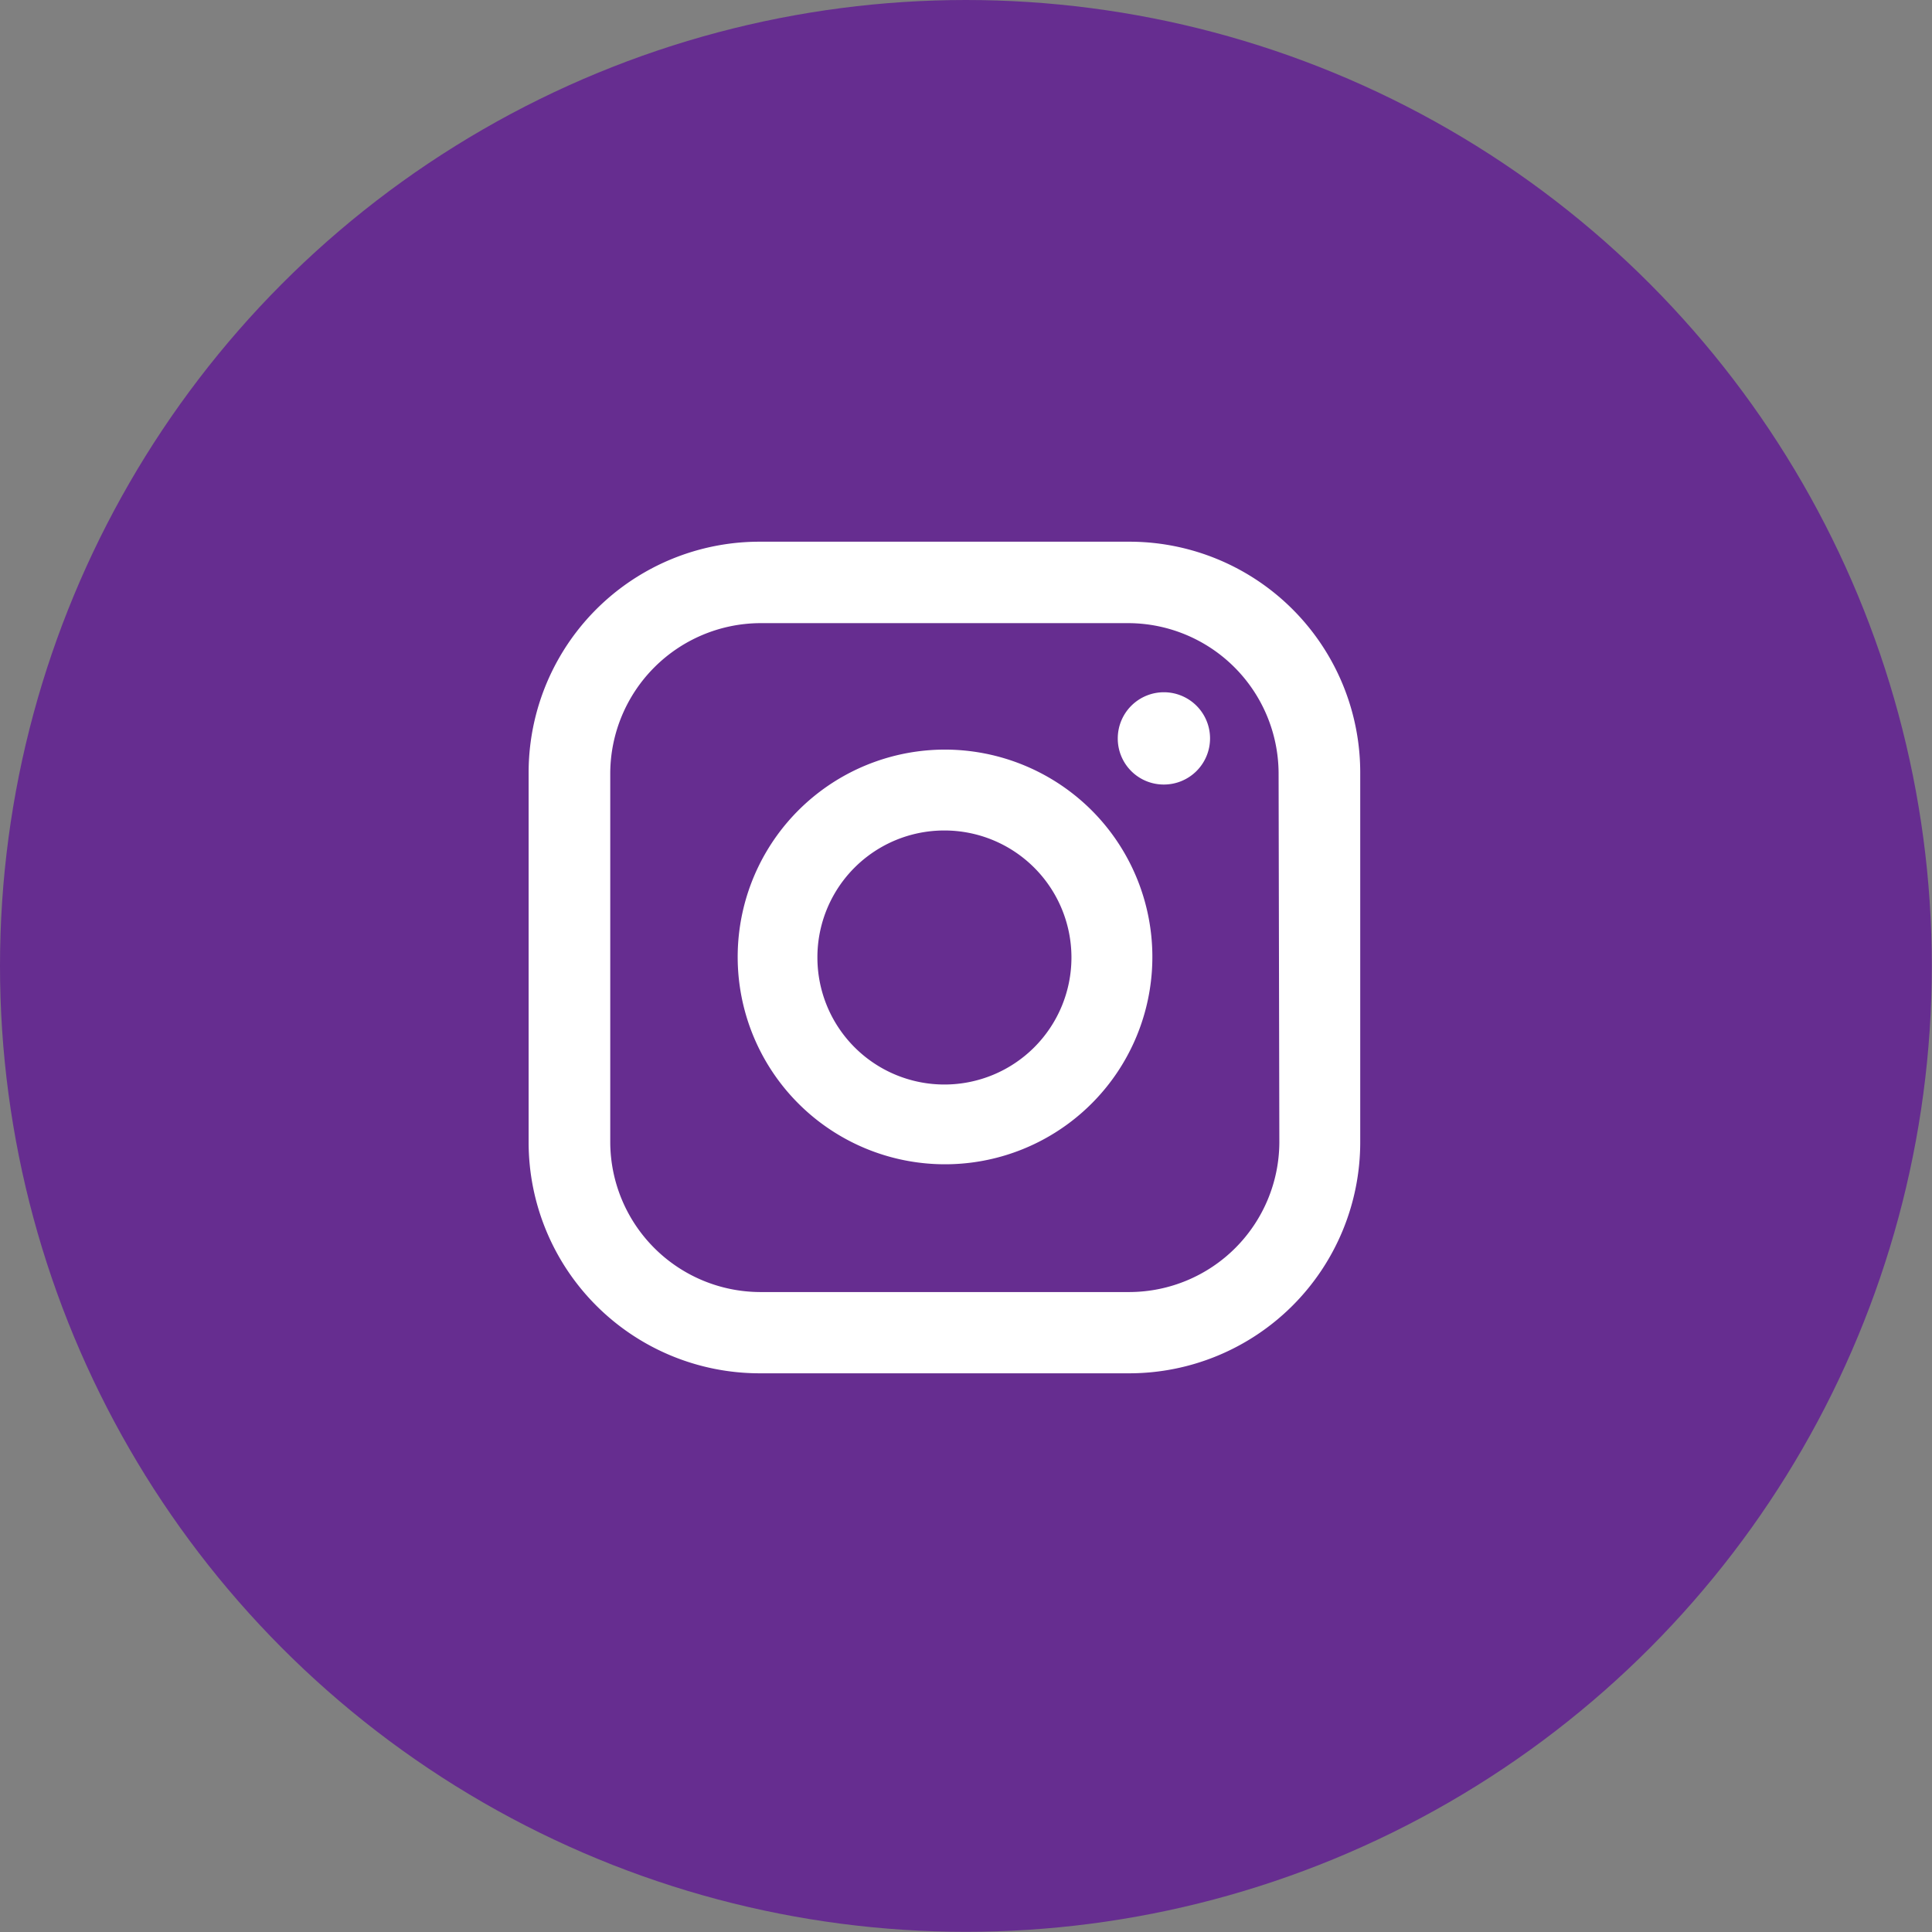
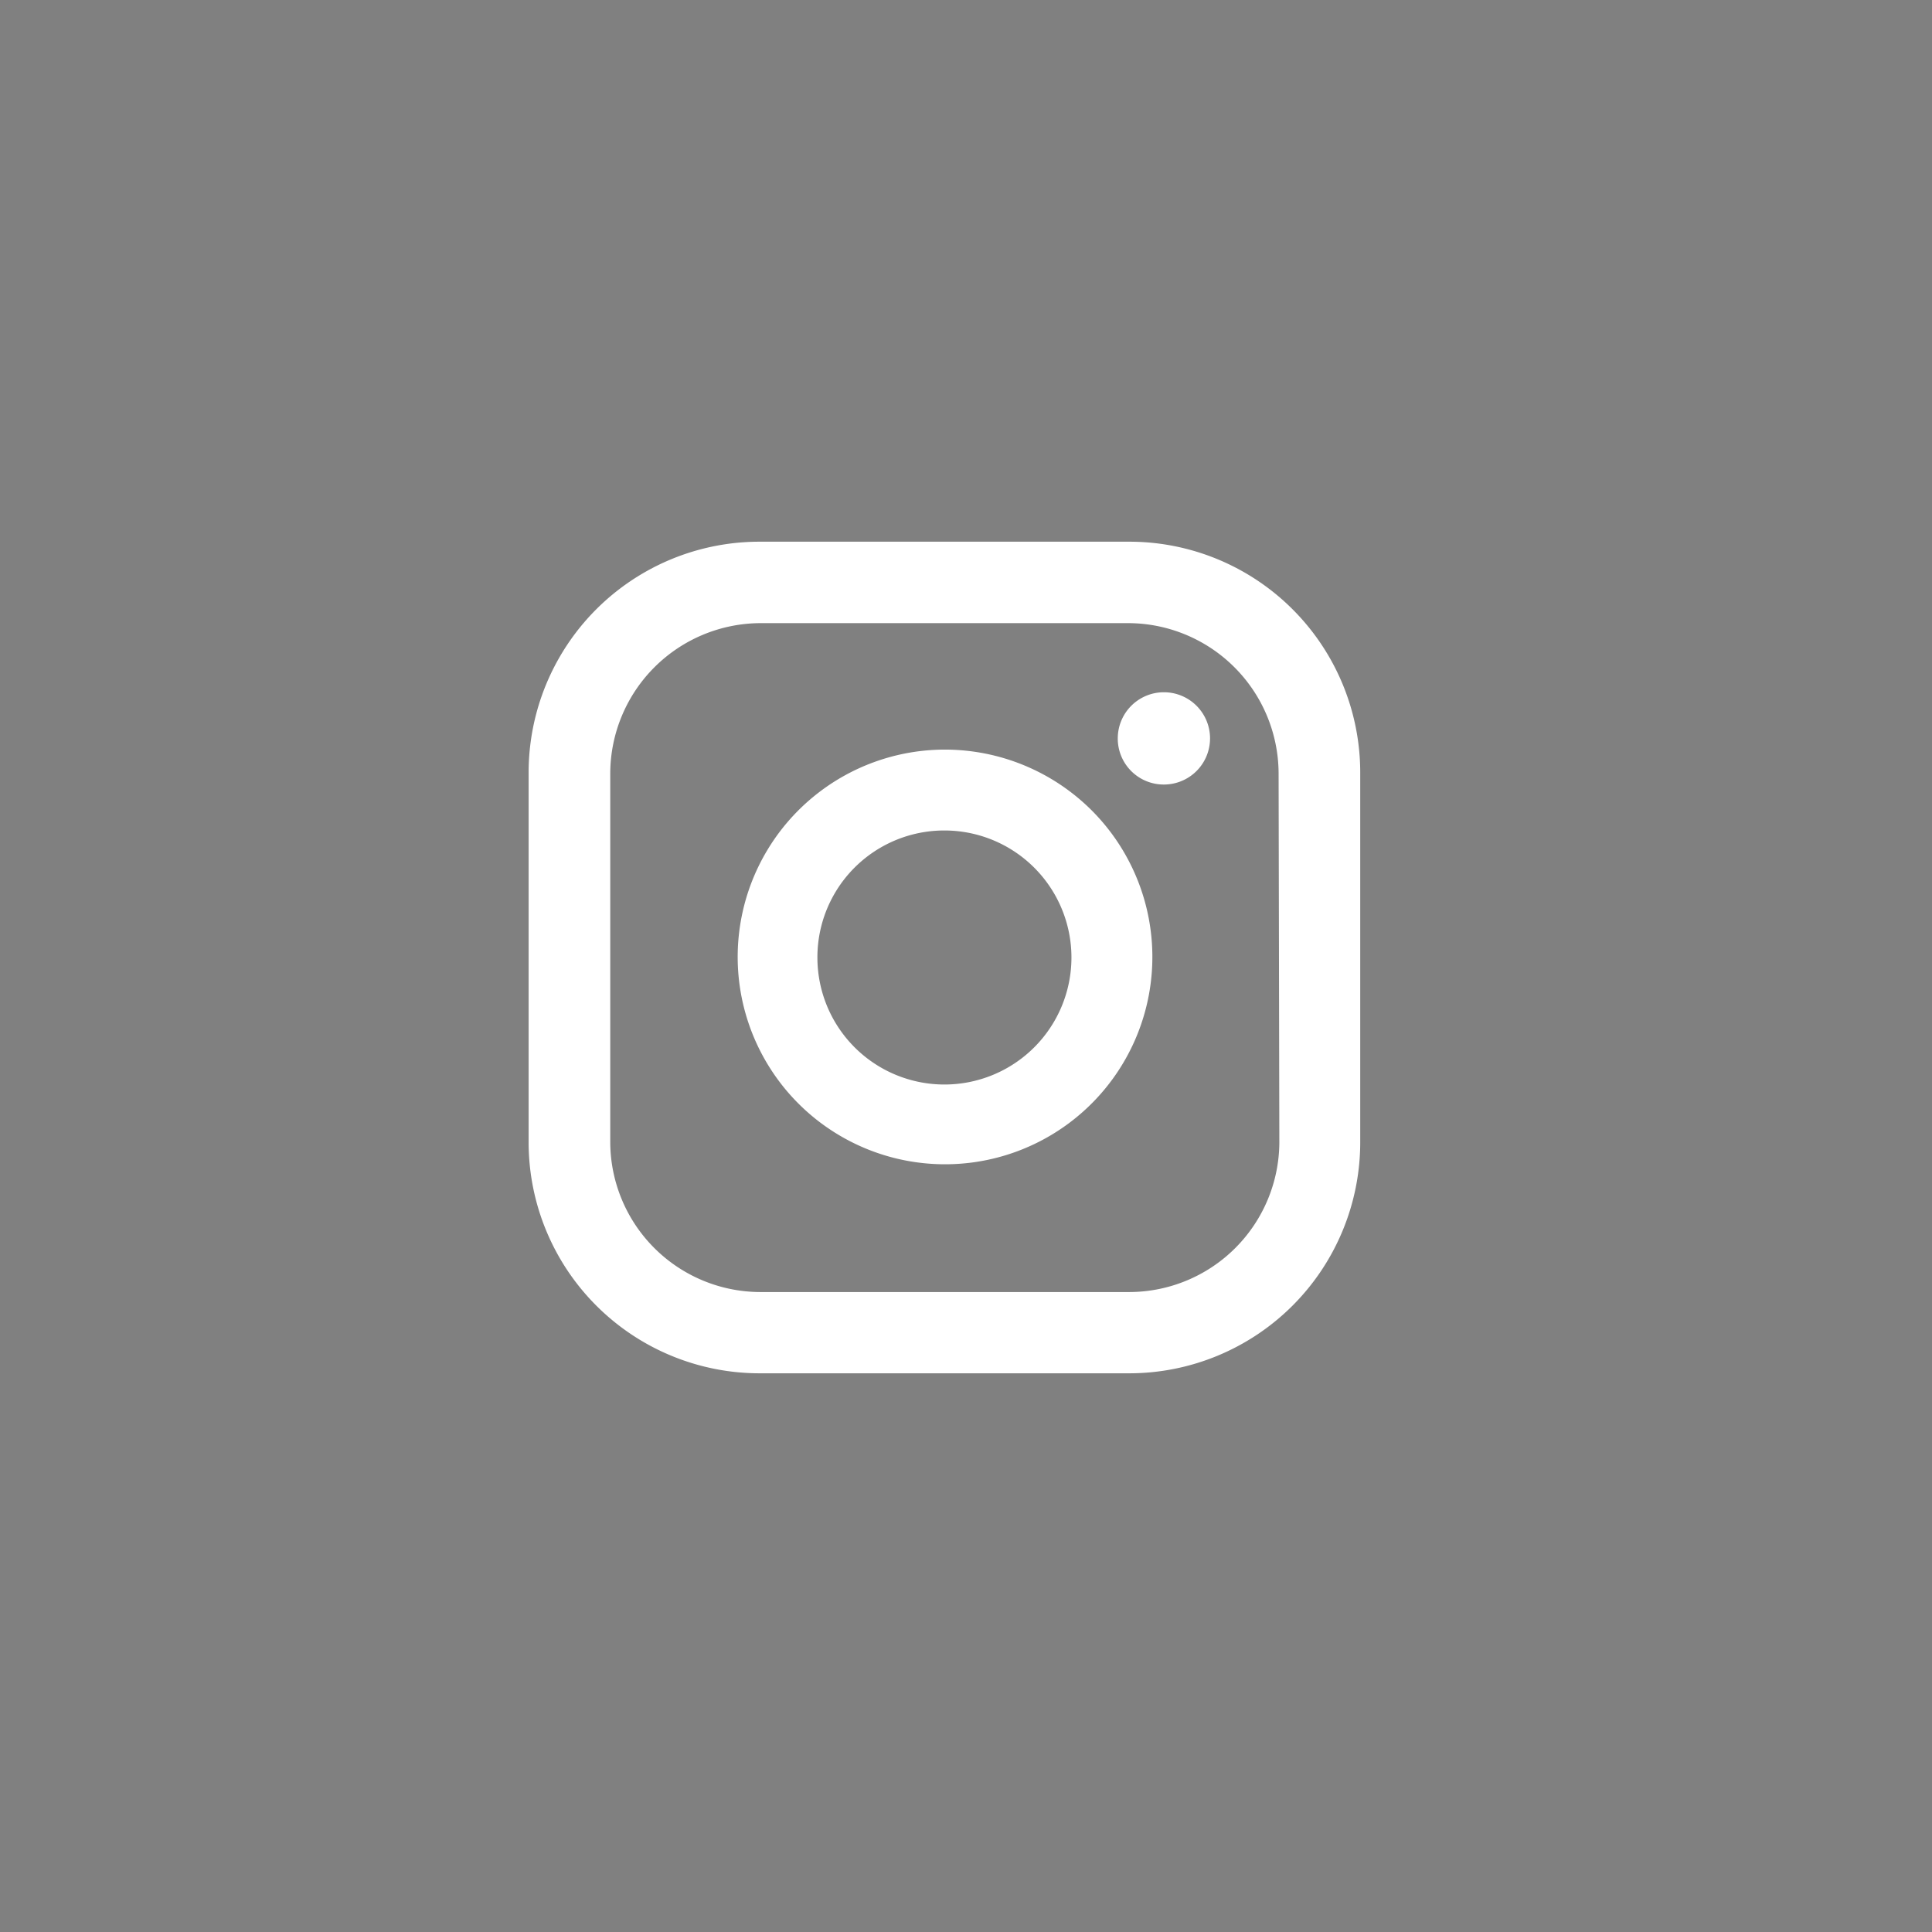
<svg xmlns="http://www.w3.org/2000/svg" viewBox="0 0 103.43 103.43">
  <rect x="0" y="0" width="103.43" height="103.43" fill="#808080" stroke="none" />
  <defs>
    <style>.cls-1{fill:#662d90;}.cls-2{fill:#fff;fill-rule:evenodd;}</style>
  </defs>
  <g id="Layer_2" data-name="Layer 2">
    <g id="Capa_1" data-name="Capa 1">
-       <circle class="cls-1" cx="51.71" cy="51.71" r="51.71" />
-       <path class="cls-2" d="M43.76,51.26a6.8,6.8,0,1,0,6.8-6.8A6.79,6.79,0,0,0,43.76,51.26Zm6.8-11.13a11.1,11.1,0,1,0,7.88,3.25A11.13,11.13,0,0,0,50.56,40.13ZM62.31,42a2.47,2.47,0,1,0-2.47-2.47A2.46,2.46,0,0,0,62.31,42Zm6.18,19.17a8.05,8.05,0,0,1-8,8H40.67a8.05,8.05,0,0,1-8-8V41.36a8.07,8.07,0,0,1,8-8H60.45a8.07,8.07,0,0,1,8,8ZM60.45,29H40.67A12.36,12.36,0,0,0,28.3,41.36V61.15A12.37,12.37,0,0,0,40.67,73.52H60.45A12.37,12.37,0,0,0,72.82,61.15V41.36A12.36,12.36,0,0,0,60.45,29Z" />
+       <path class="cls-2" d="M43.76,51.26a6.8,6.8,0,1,0,6.8-6.8A6.79,6.79,0,0,0,43.76,51.26m6.8-11.13a11.1,11.1,0,1,0,7.88,3.25A11.13,11.13,0,0,0,50.56,40.13ZM62.31,42a2.47,2.47,0,1,0-2.47-2.47A2.46,2.46,0,0,0,62.31,42Zm6.18,19.17a8.05,8.05,0,0,1-8,8H40.67a8.05,8.05,0,0,1-8-8V41.36a8.07,8.07,0,0,1,8-8H60.45a8.07,8.07,0,0,1,8,8ZM60.45,29H40.67A12.36,12.36,0,0,0,28.3,41.36V61.15A12.37,12.37,0,0,0,40.67,73.52H60.45A12.37,12.37,0,0,0,72.82,61.15V41.36A12.36,12.36,0,0,0,60.45,29Z" />
    </g>
  </g>
</svg>